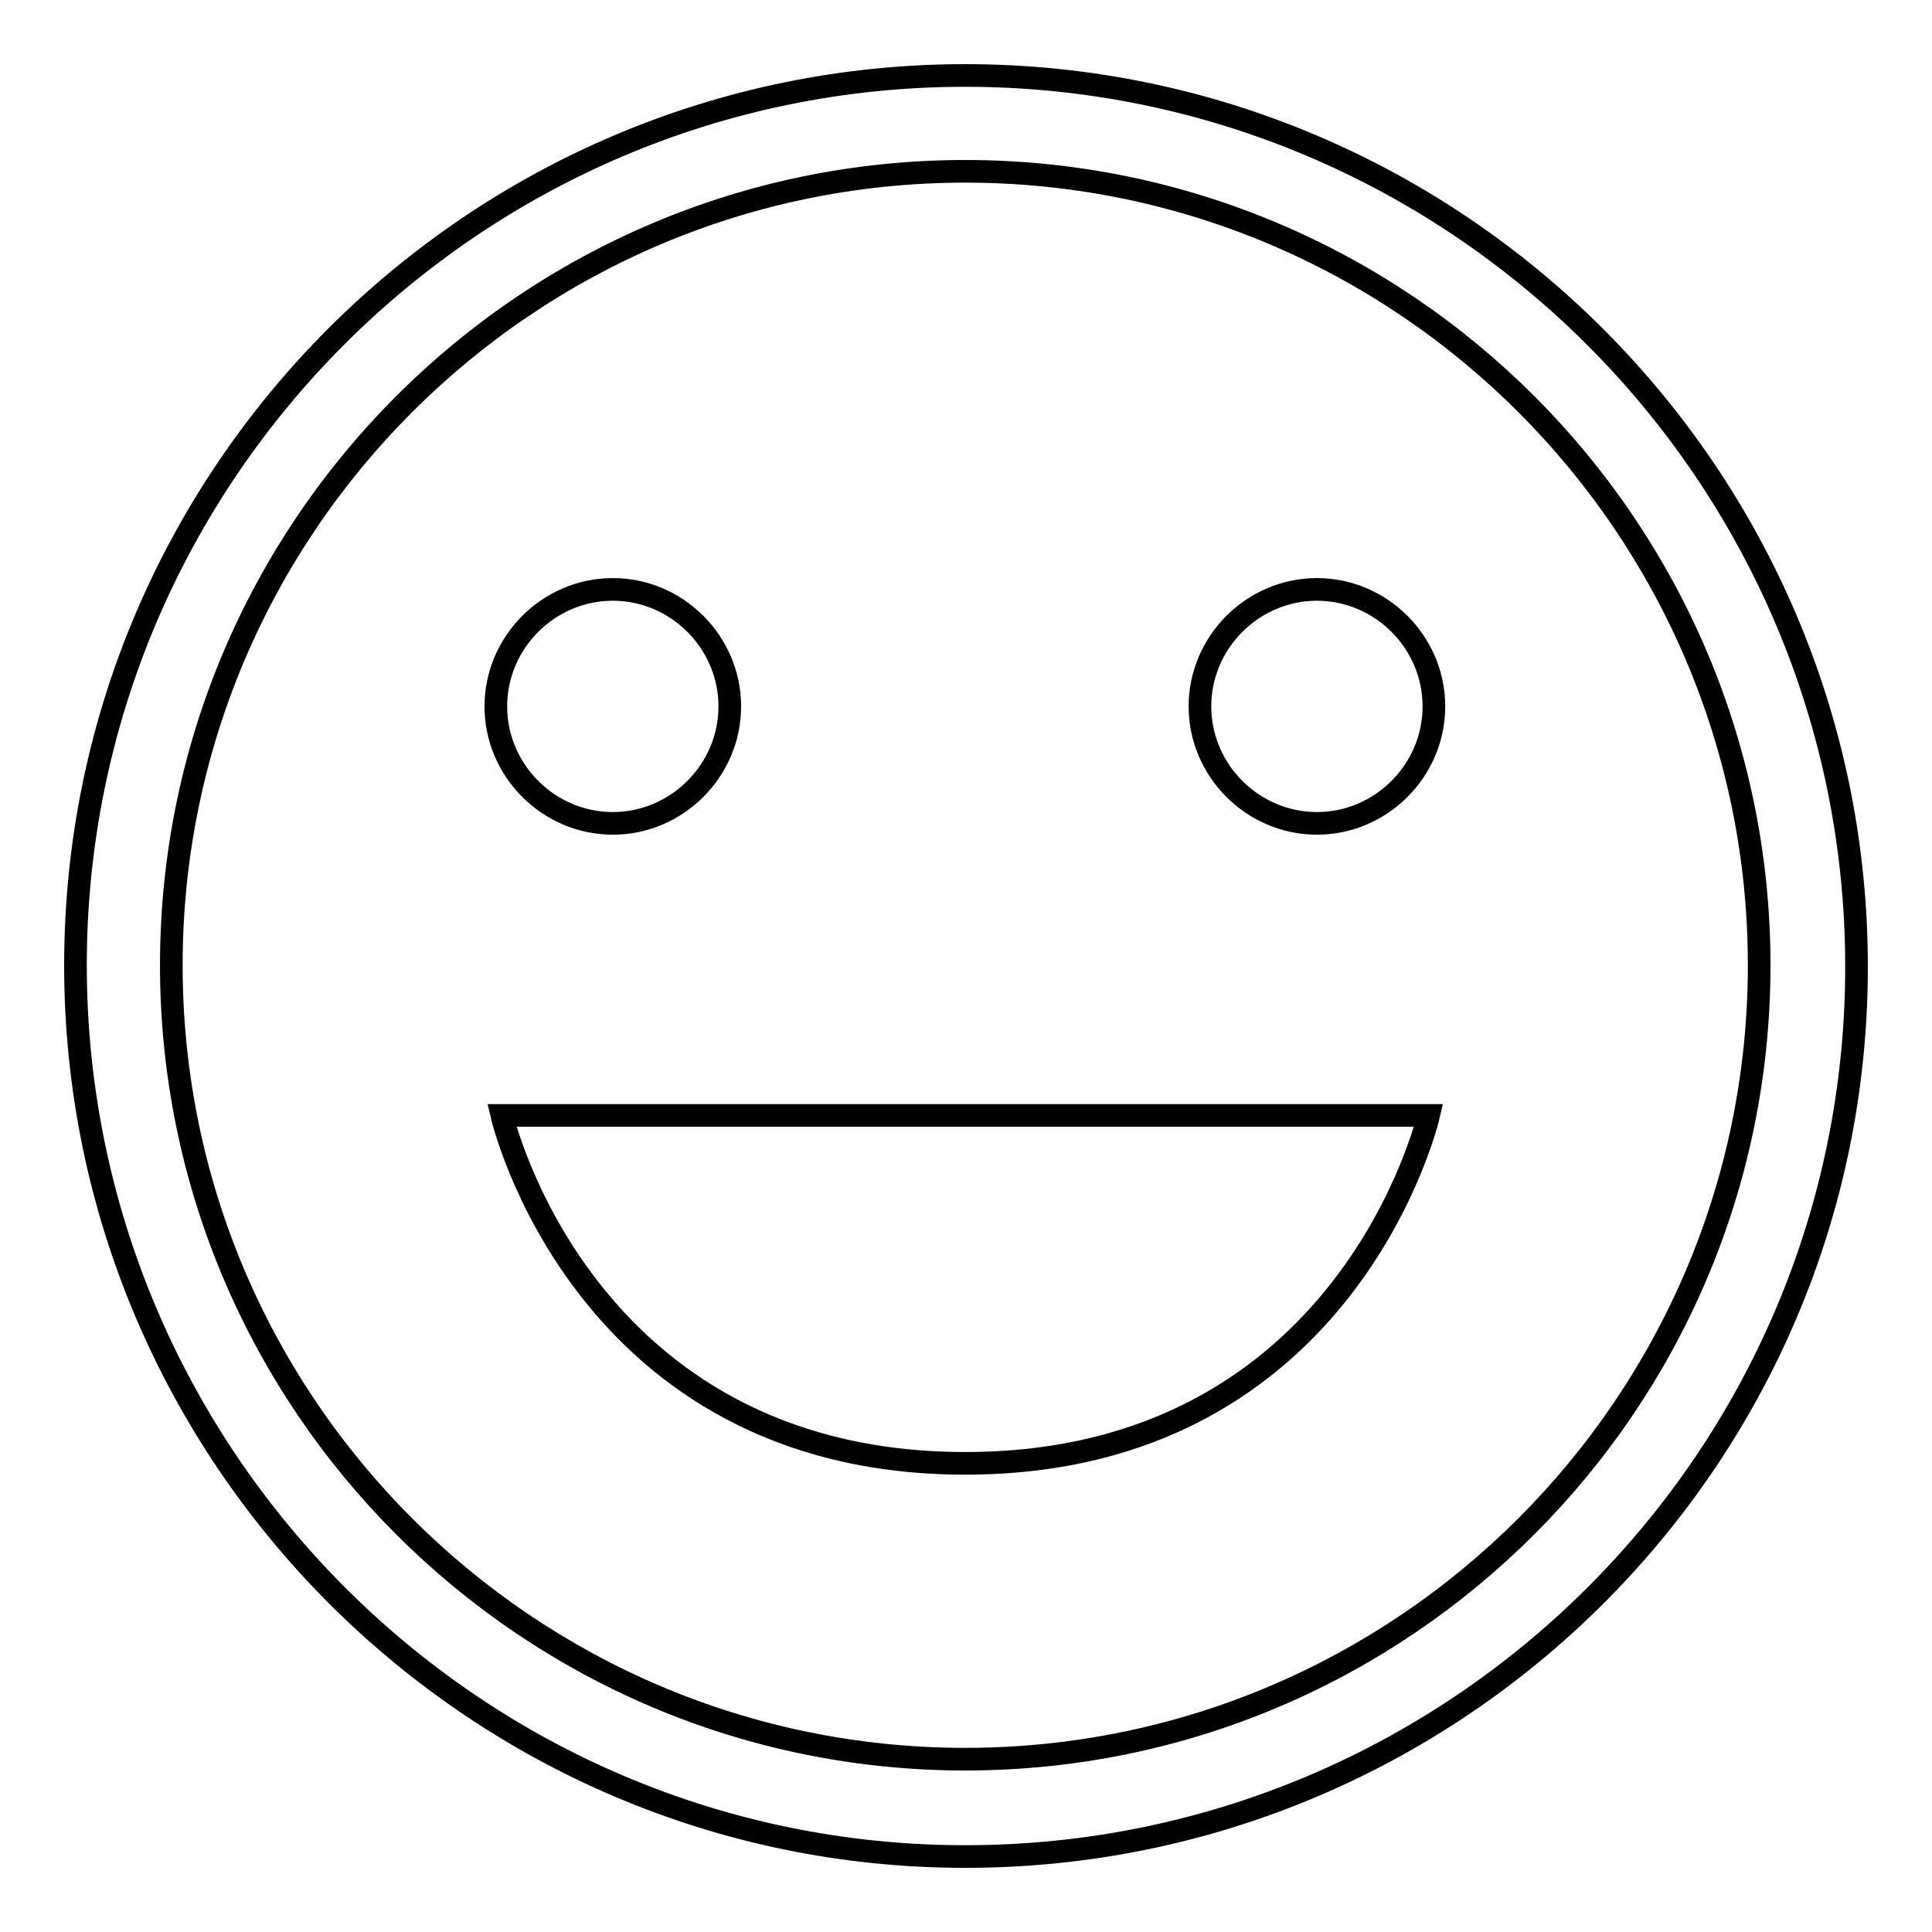
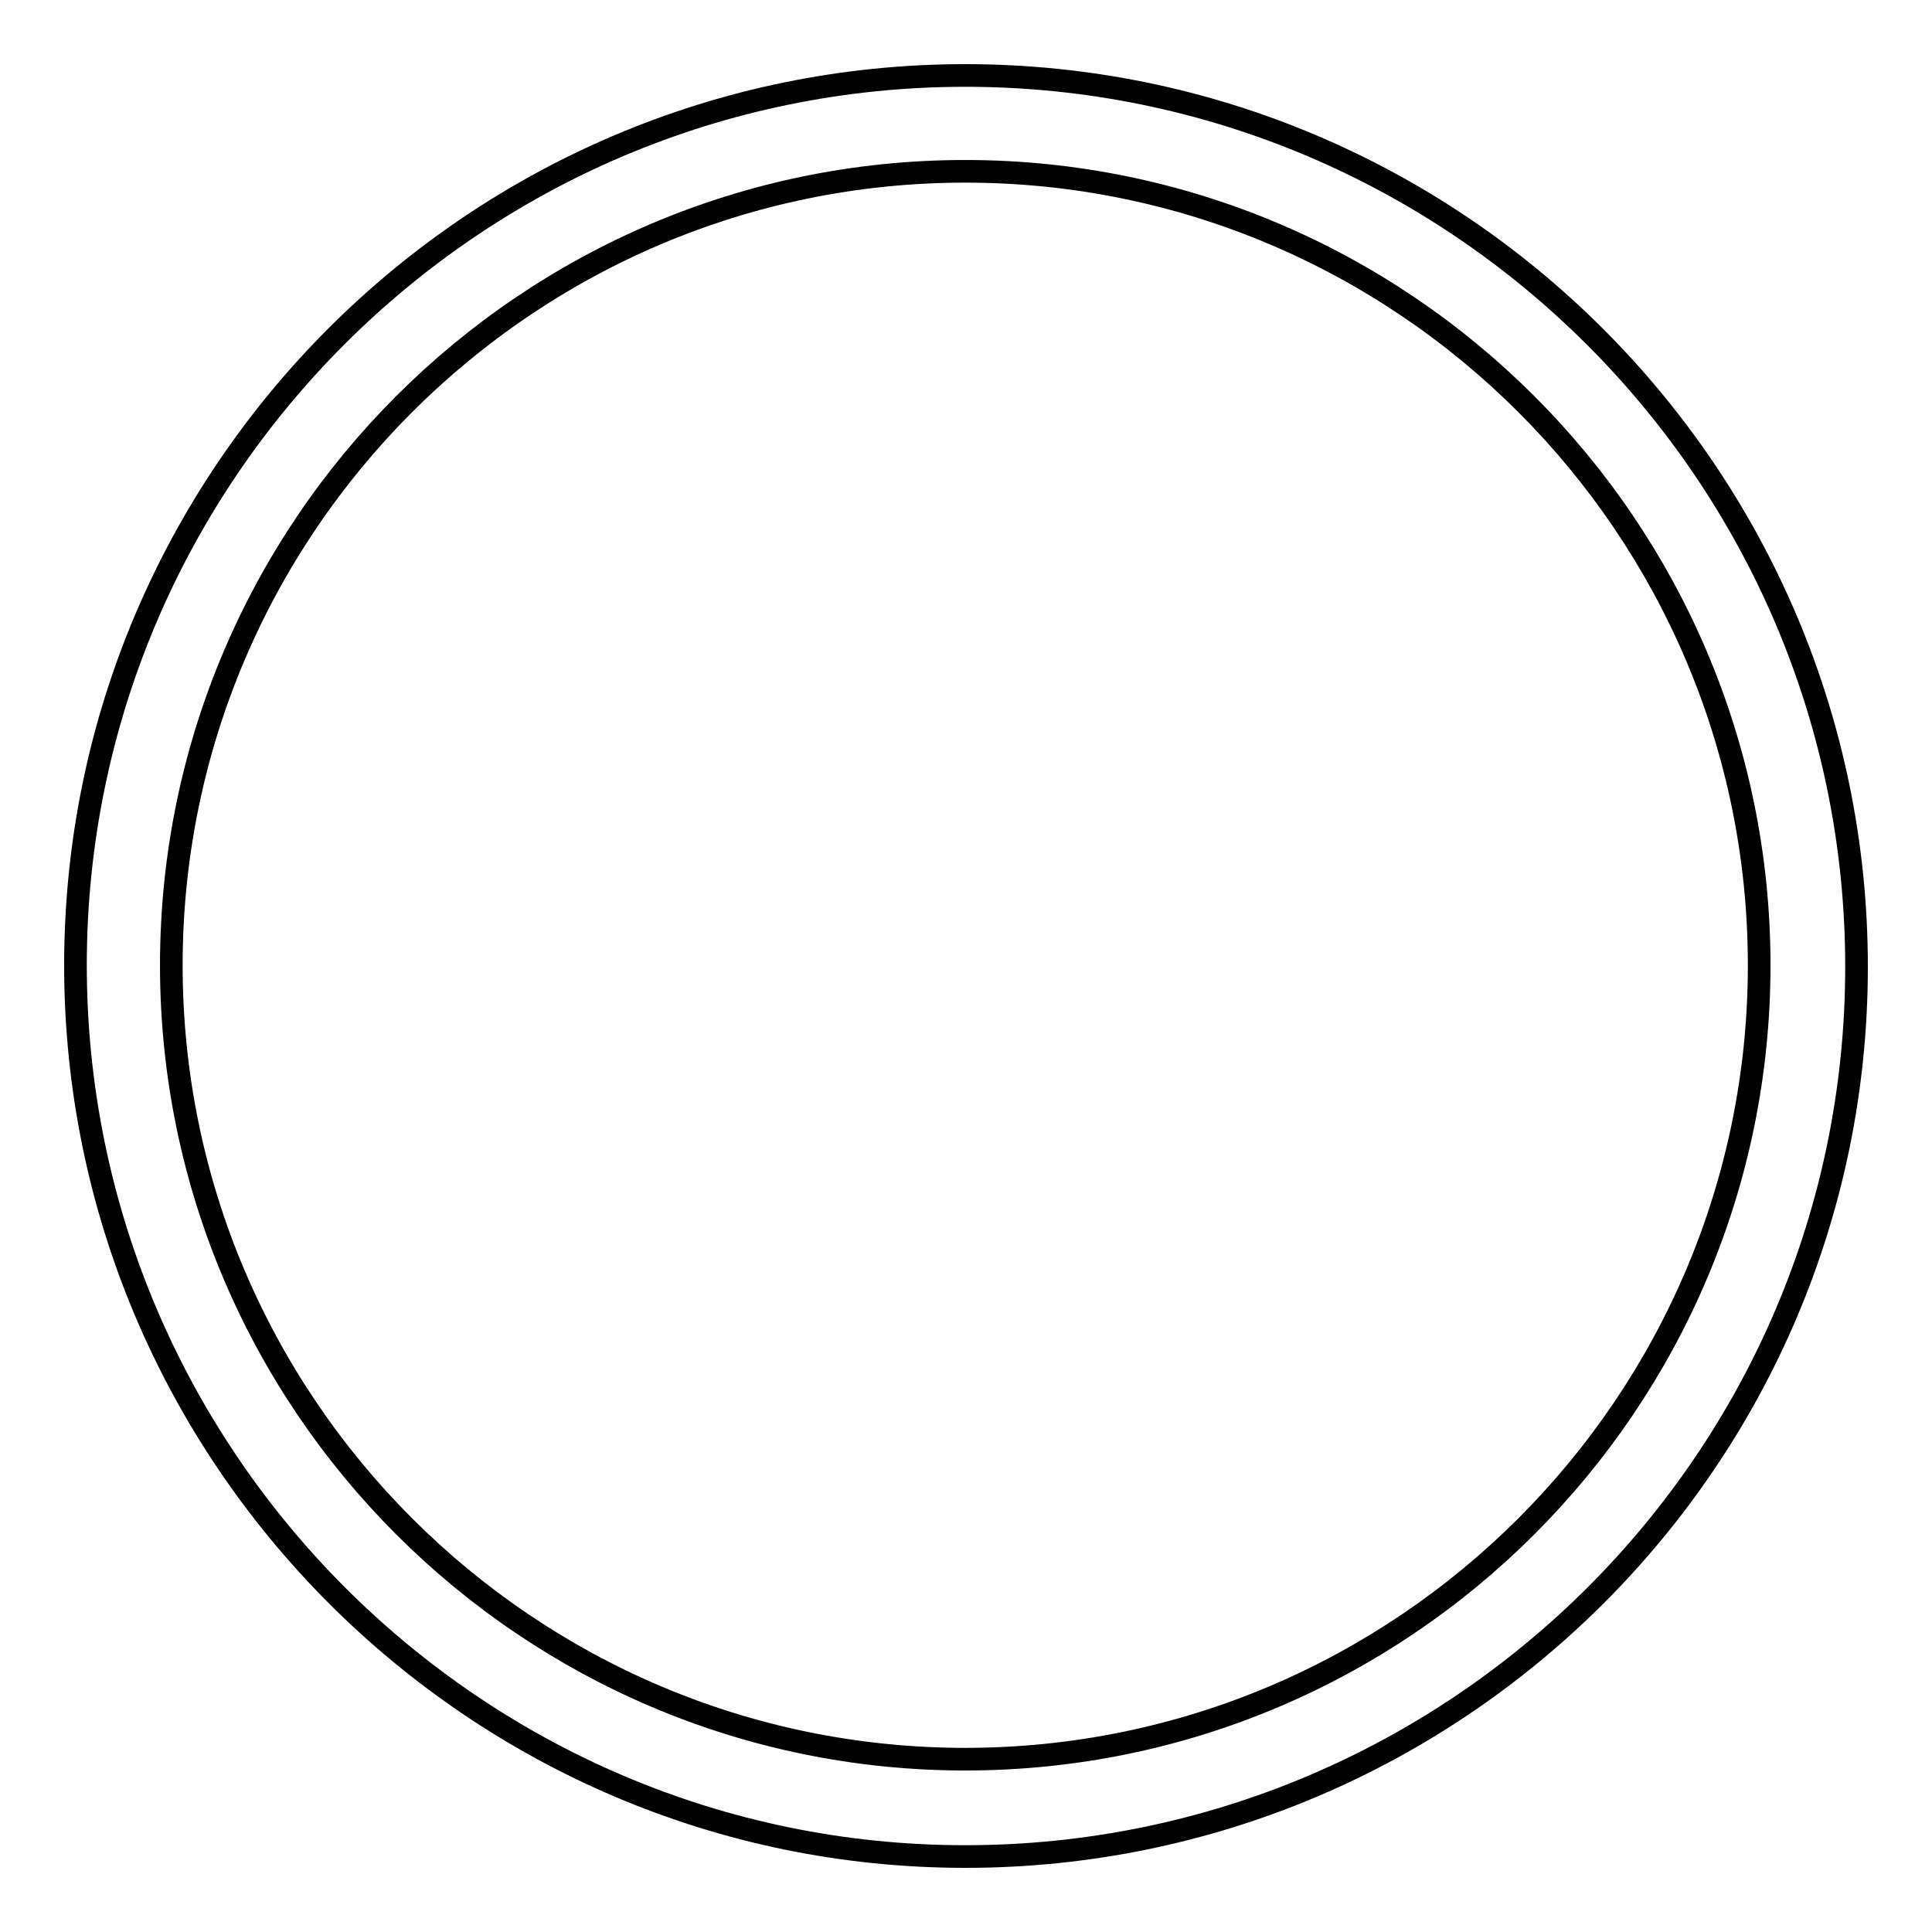
<svg xmlns="http://www.w3.org/2000/svg" version="1.1" x="0px" y="0px" viewBox="0 0 256 256" enable-background="new 0 0 256 256" xml:space="preserve">
  <g>
-     <path stroke-width="3" fill-opacity="0" stroke="#000000" d="M65.7,93.6c0,8.5,7,15.5,15.5,15.5c8.5,0,15.5-7,15.5-15.5c0-8.5-7-15.5-15.5-15.5 C72.7,78.1,65.7,85.1,65.7,93.6z M127.9,193.9c50.8,0,61.4-46.1,61.4-46.1H66.5C66.5,147.8,77.1,193.9,127.9,193.9z" />
    <path stroke-width="3" fill-opacity="0" stroke="#000000" d="M127.9,246C62.9,246,10,192.9,10,127.9S62.9,10,127.9,10S246,62.9,246,128.1S192.9,246,127.9,246z  M127.9,22.7c-58,0-105.2,47.2-105.2,105.2c0,58,47.2,105.2,105.2,105.2c58,0,105.2-47.2,105.2-105.2 C233.1,69.9,185.9,22.7,127.9,22.7z" />
-     <path stroke-width="3" fill-opacity="0" stroke="#000000" d="M159,93.6c0,8.5,7,15.5,15.5,15.5s15.5-7,15.5-15.5c0-8.5-7-15.5-15.5-15.5S159,85.1,159,93.6z" />
  </g>
</svg>